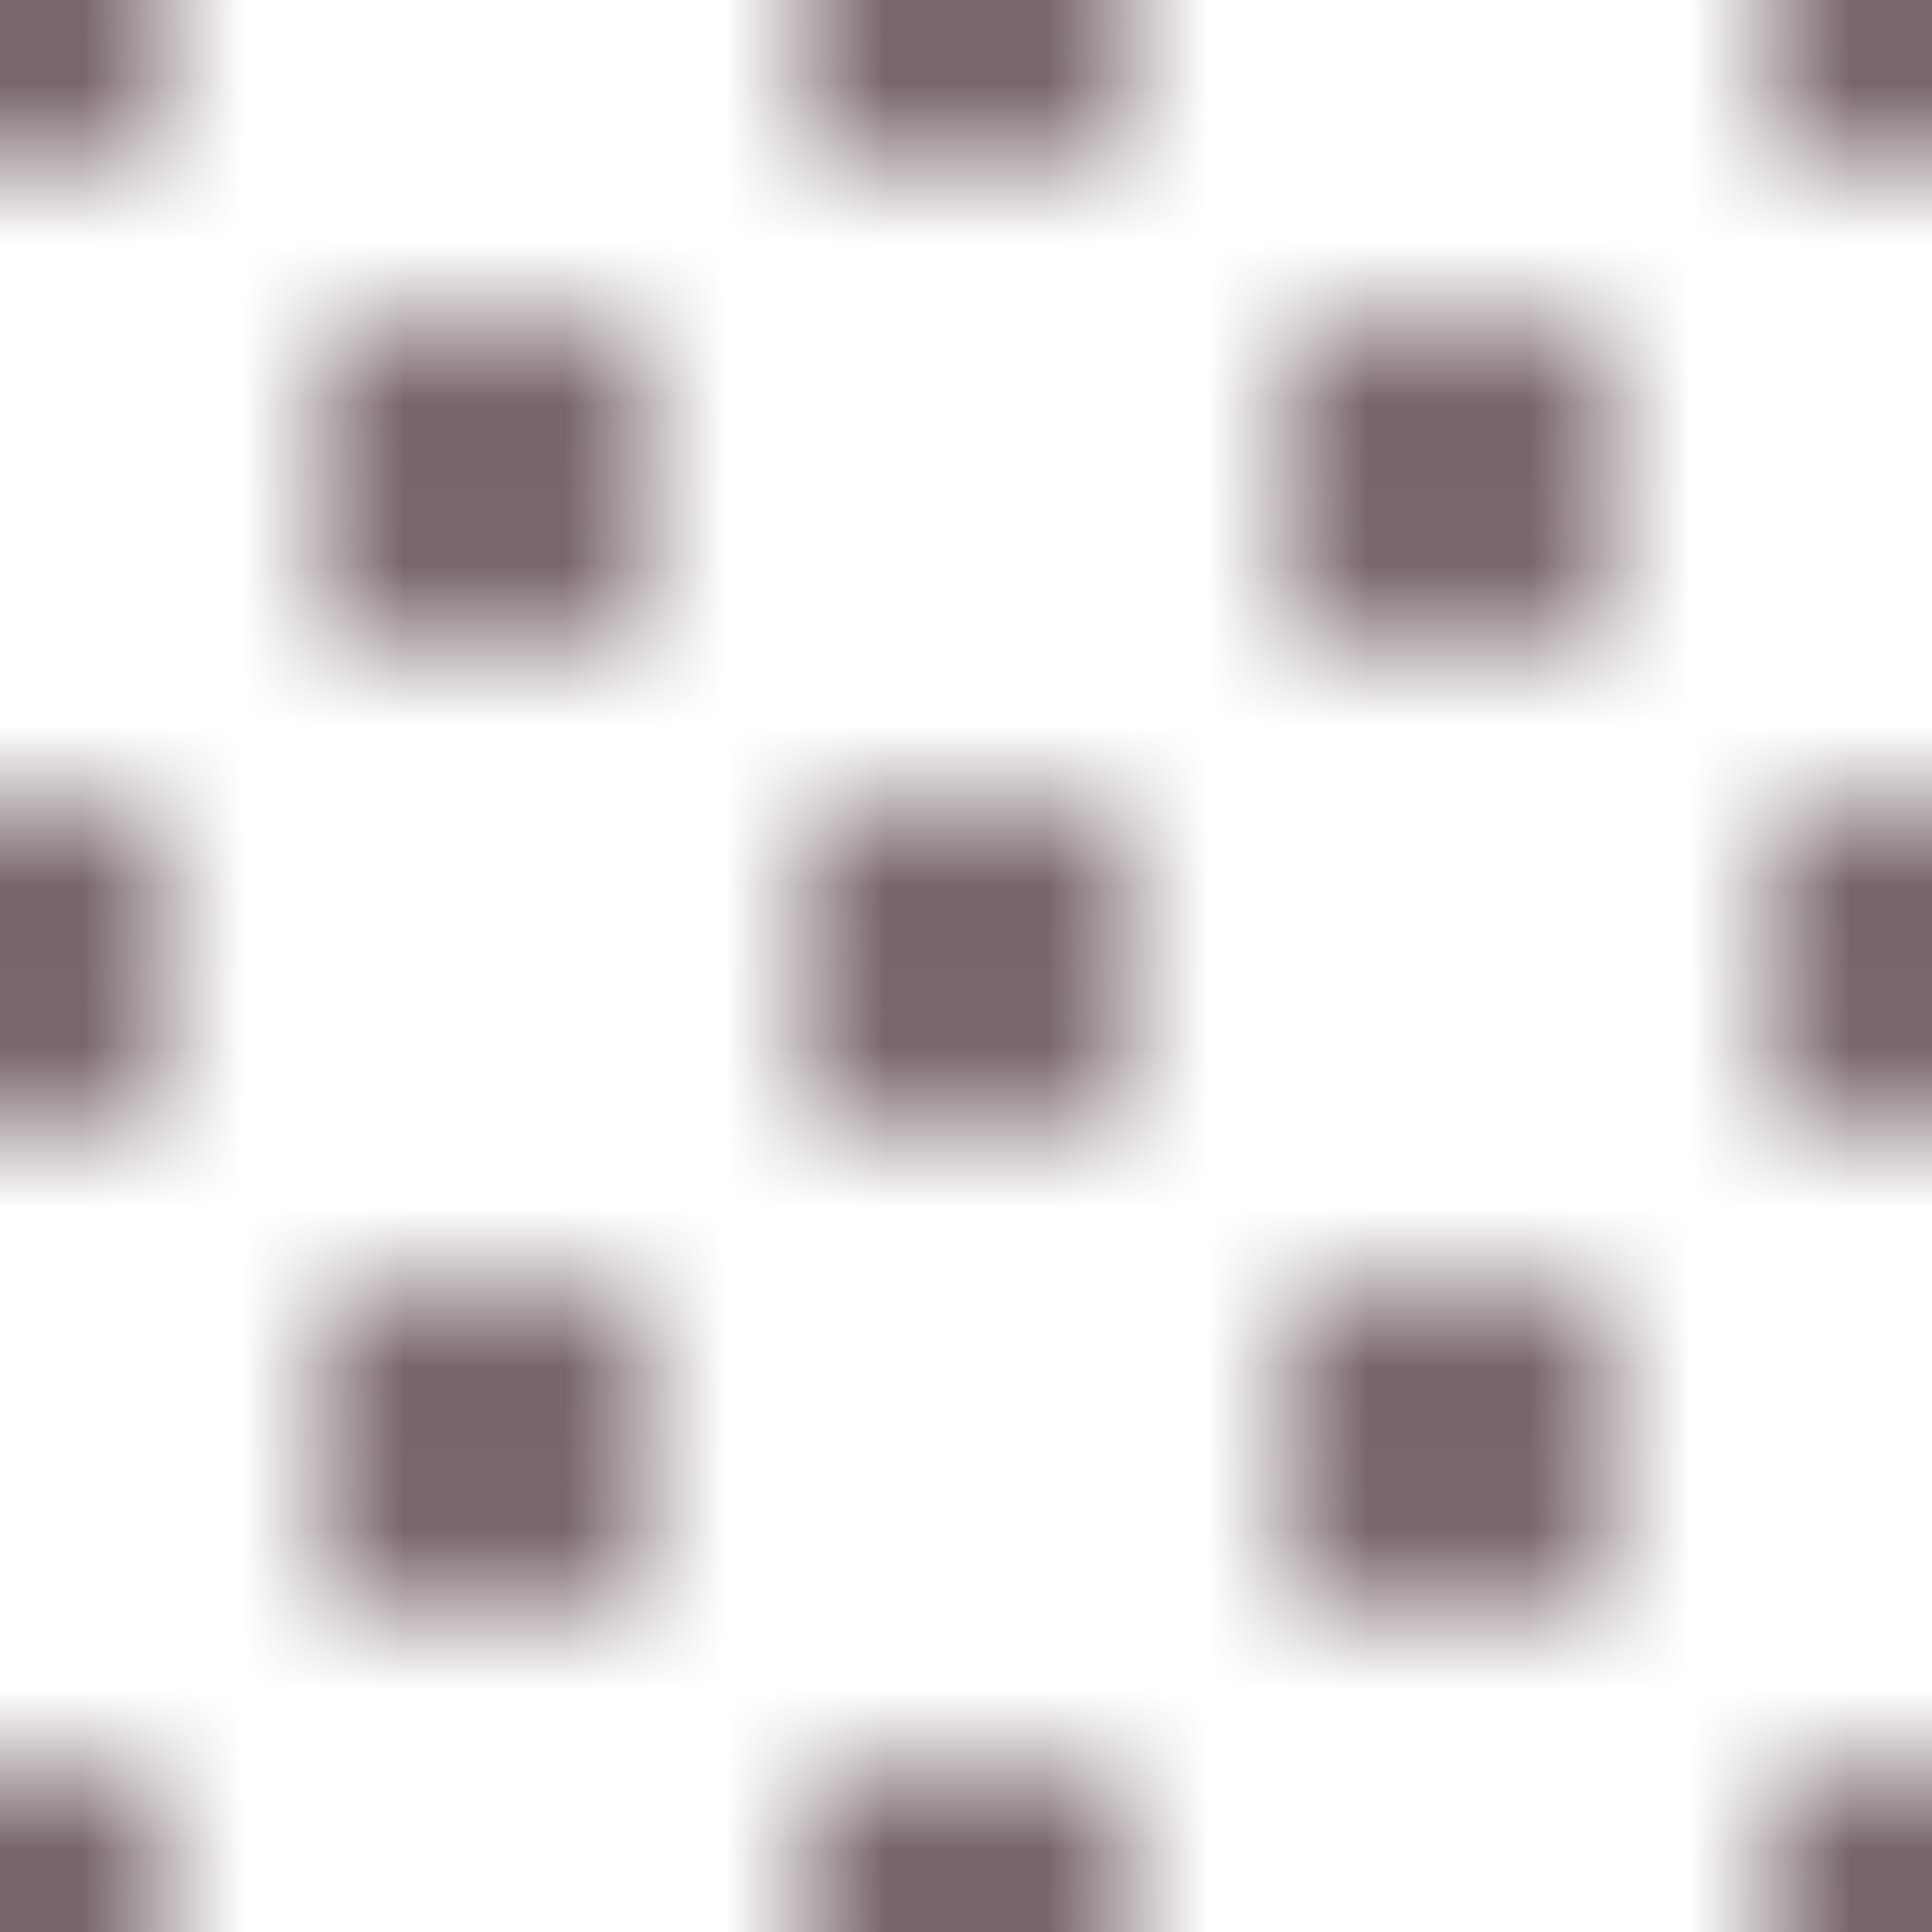
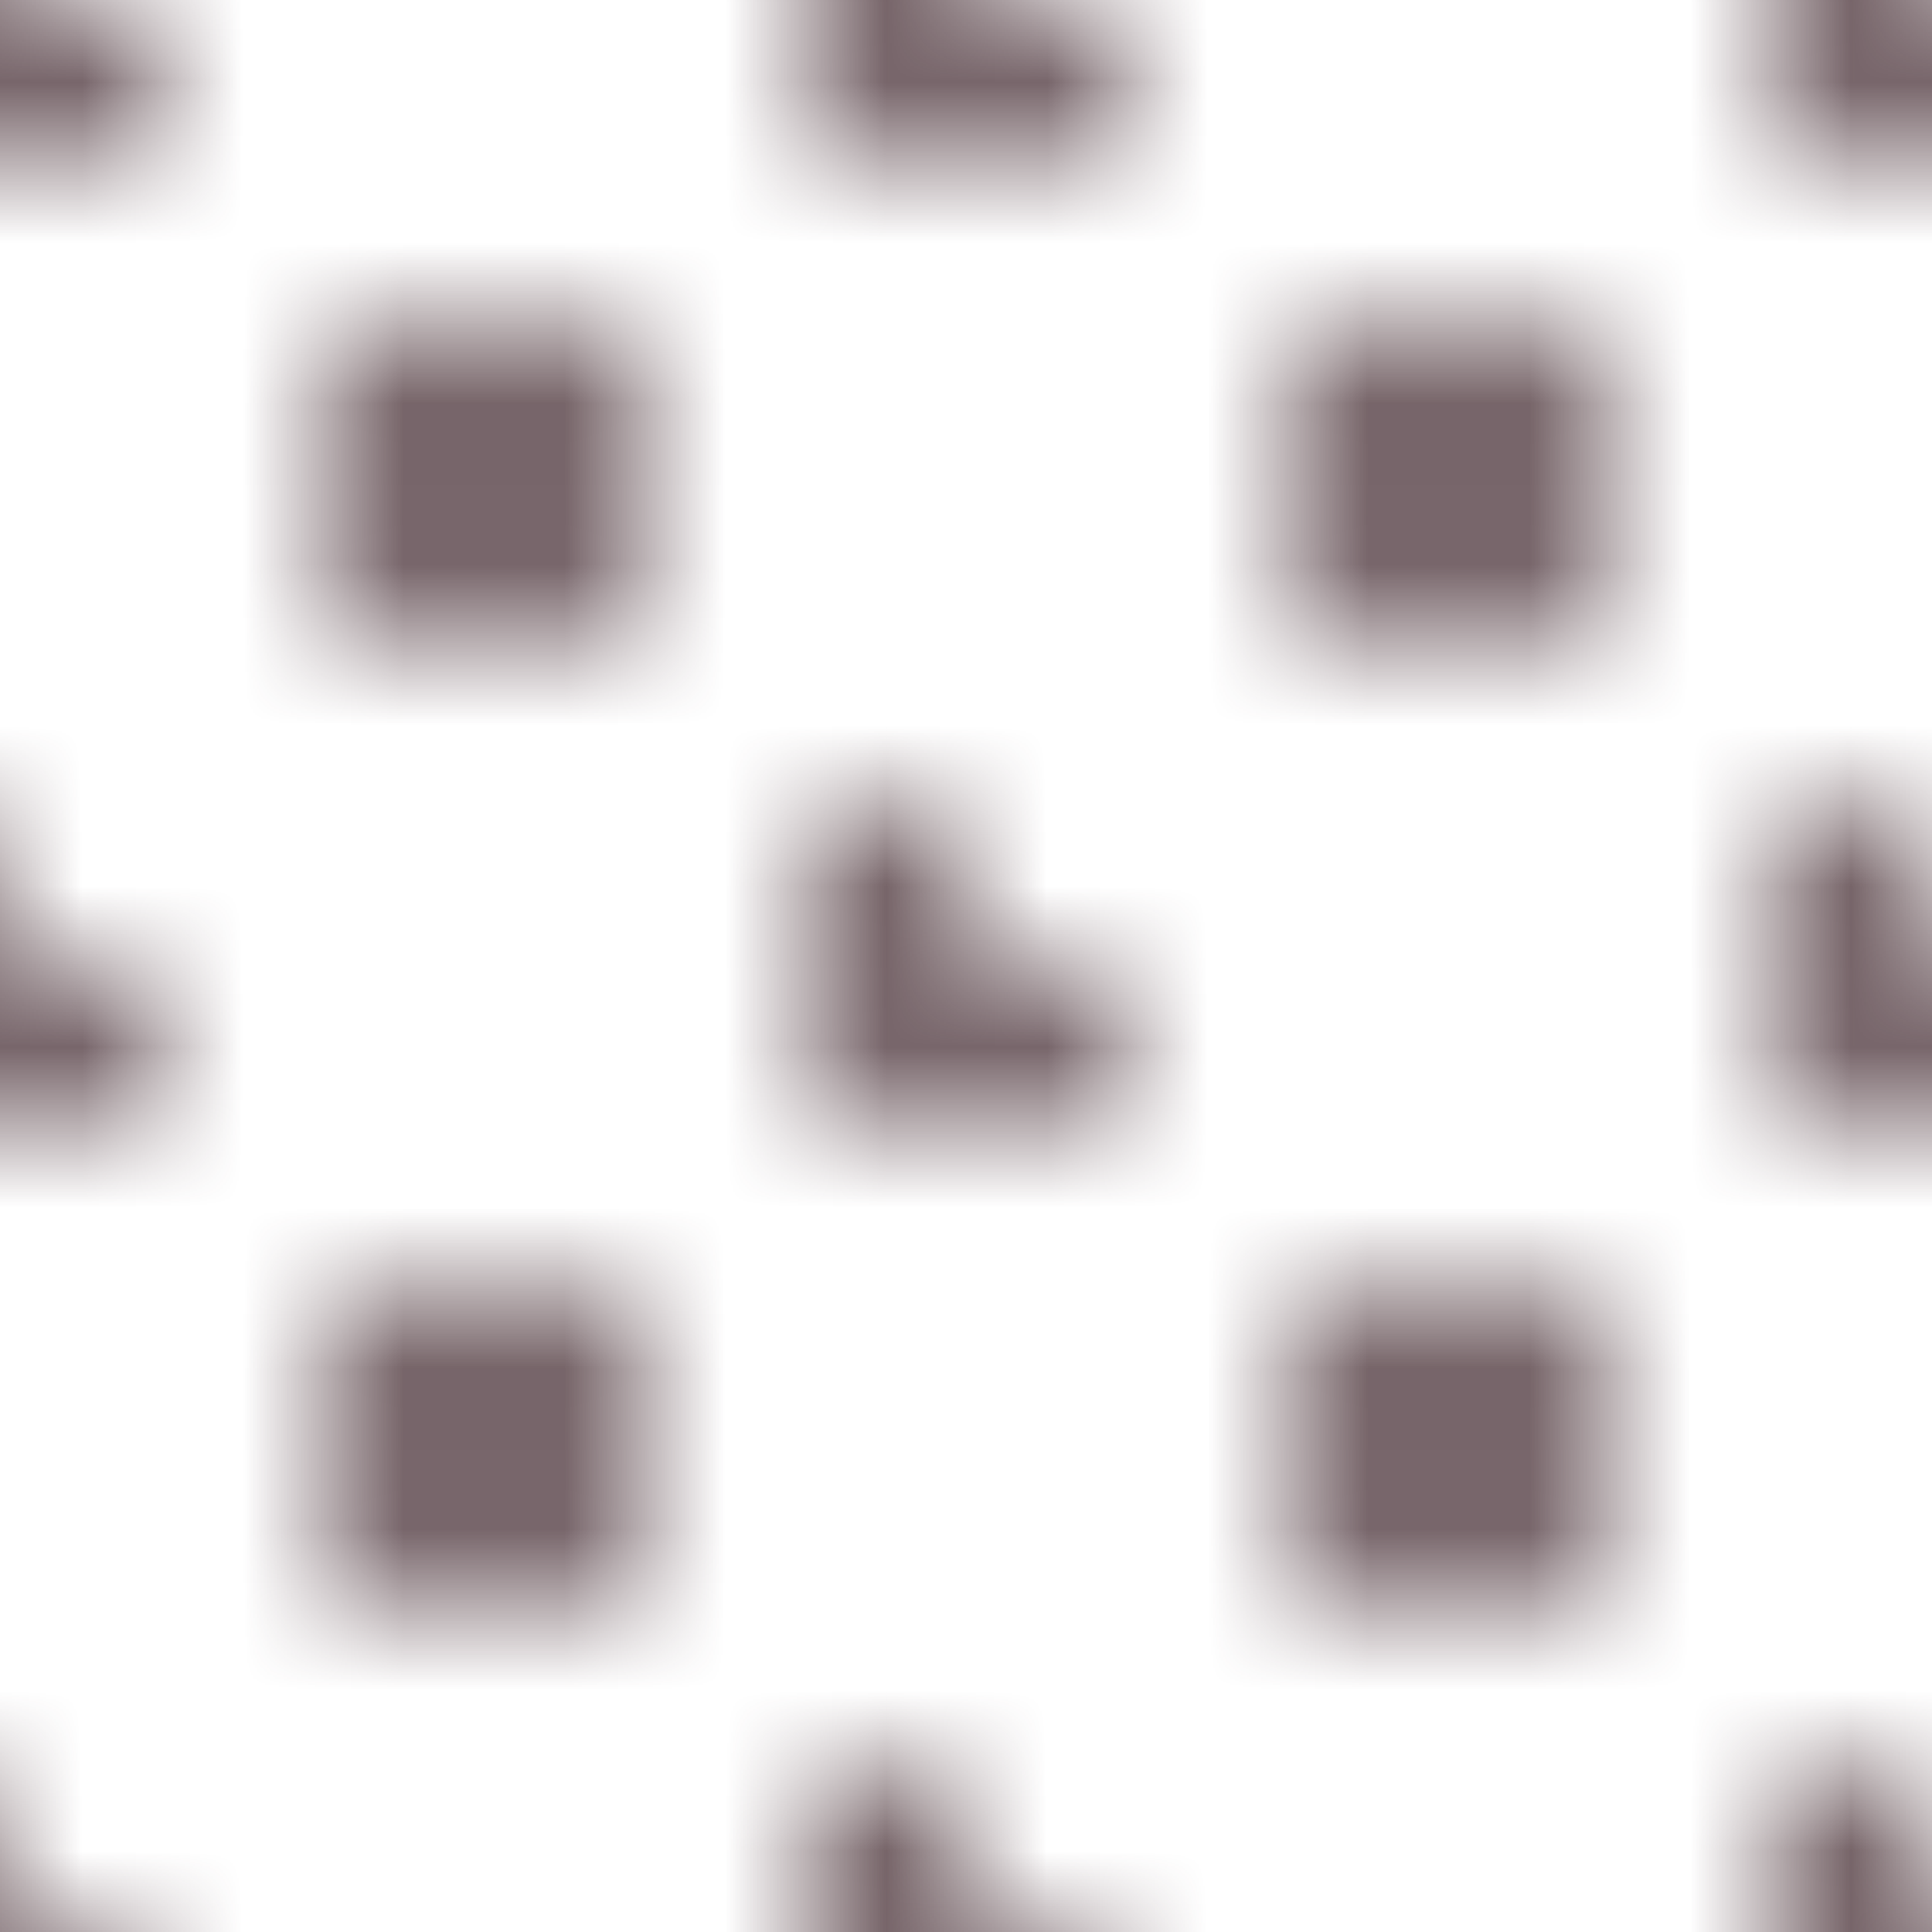
<svg xmlns="http://www.w3.org/2000/svg" width="12" height="12" viewBox="0 0 12 12" xml:space="preserve">
  <style>
        :root {
            --pattern-channel-1: #4B3339;
        }

        @media (prefers-color-scheme: dark) {
            :root {
                --pattern-channel-1: #F5F294;
            }
        }
    </style>
  <defs>
    <pattern id="pattern-35" patternUnits="userSpaceOnUse" width="6" height="6">
      <circle cx="0" cy="0" r="1" fill="currentcolor" style="fill: #4B3339" />
-       <circle cx="0" cy="6" r="1" fill="currentcolor" style="fill: #4B3339" />
      <circle cx="6" cy="6" r="1" fill="currentcolor" style="fill: #4B3339" />
      <circle cx="6" cy="0" r="1" fill="currentcolor" style="fill: #4B3339" />
      <circle cx="3" cy="3" r="1" fill="currentcolor" style="fill: #4B3339" />
    </pattern>
  </defs>
  <rect x="0" y="0" width="12" height="12" fill="url(#pattern-35)" />
</svg>